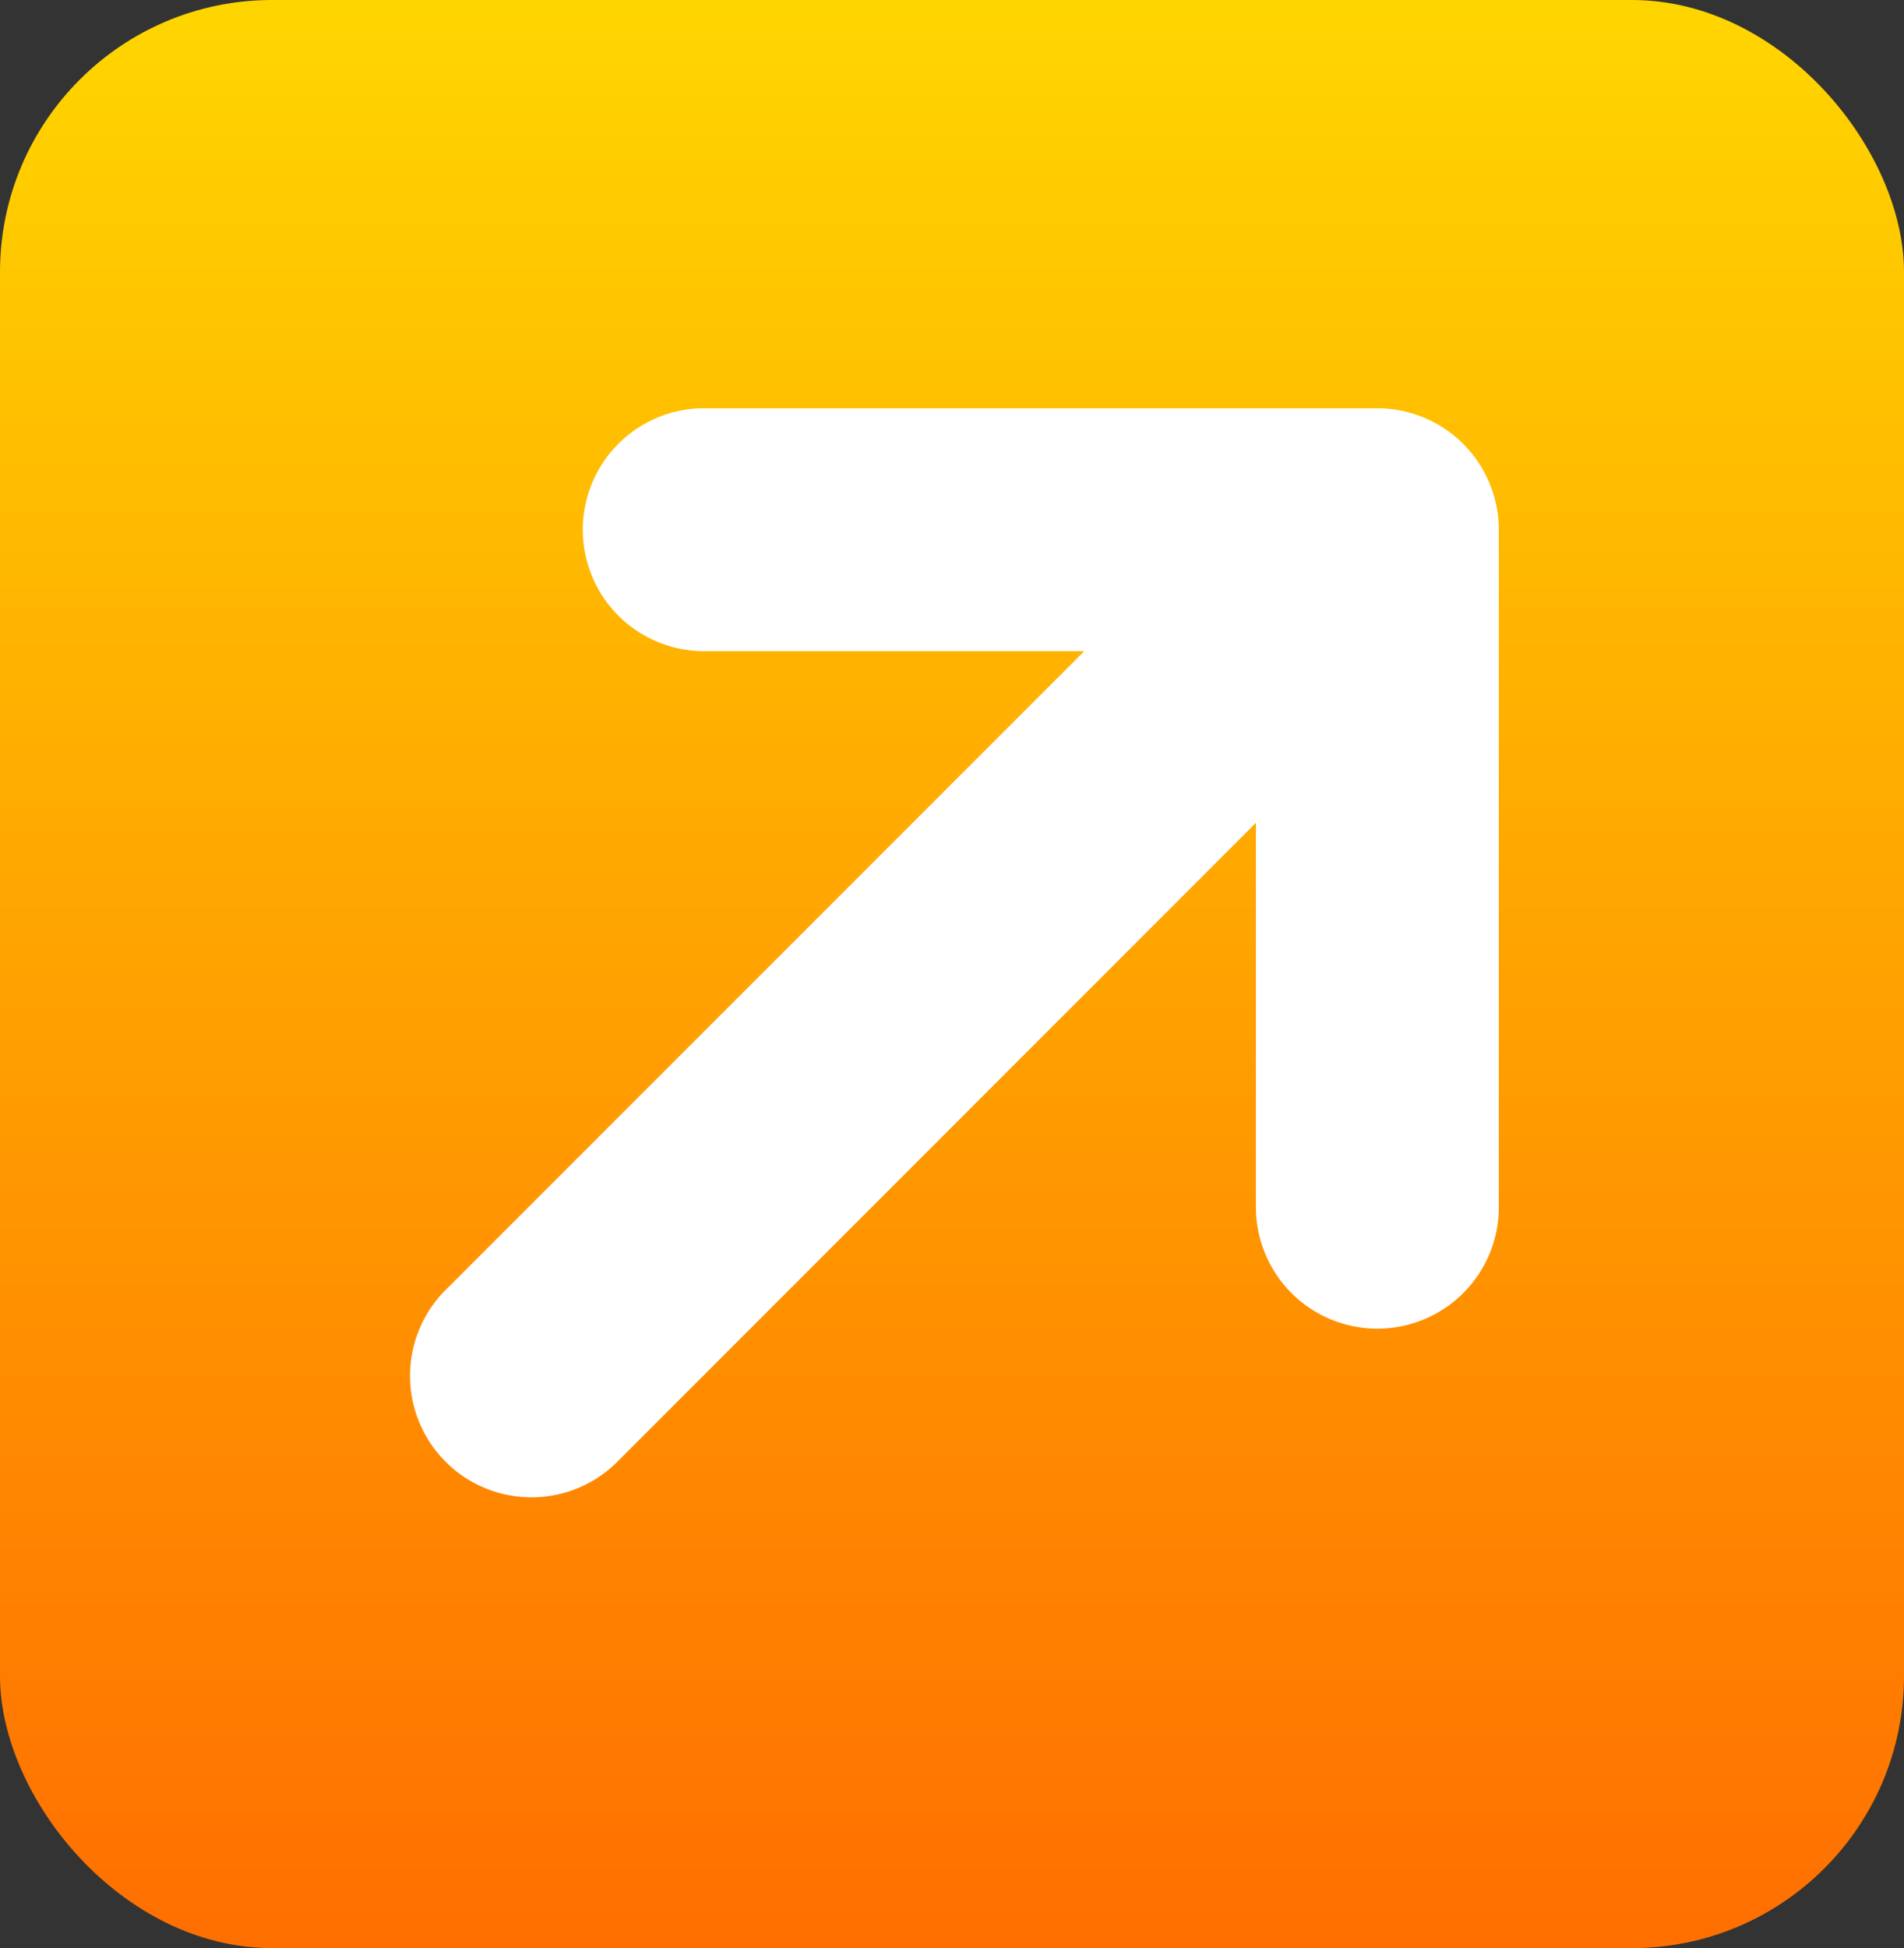
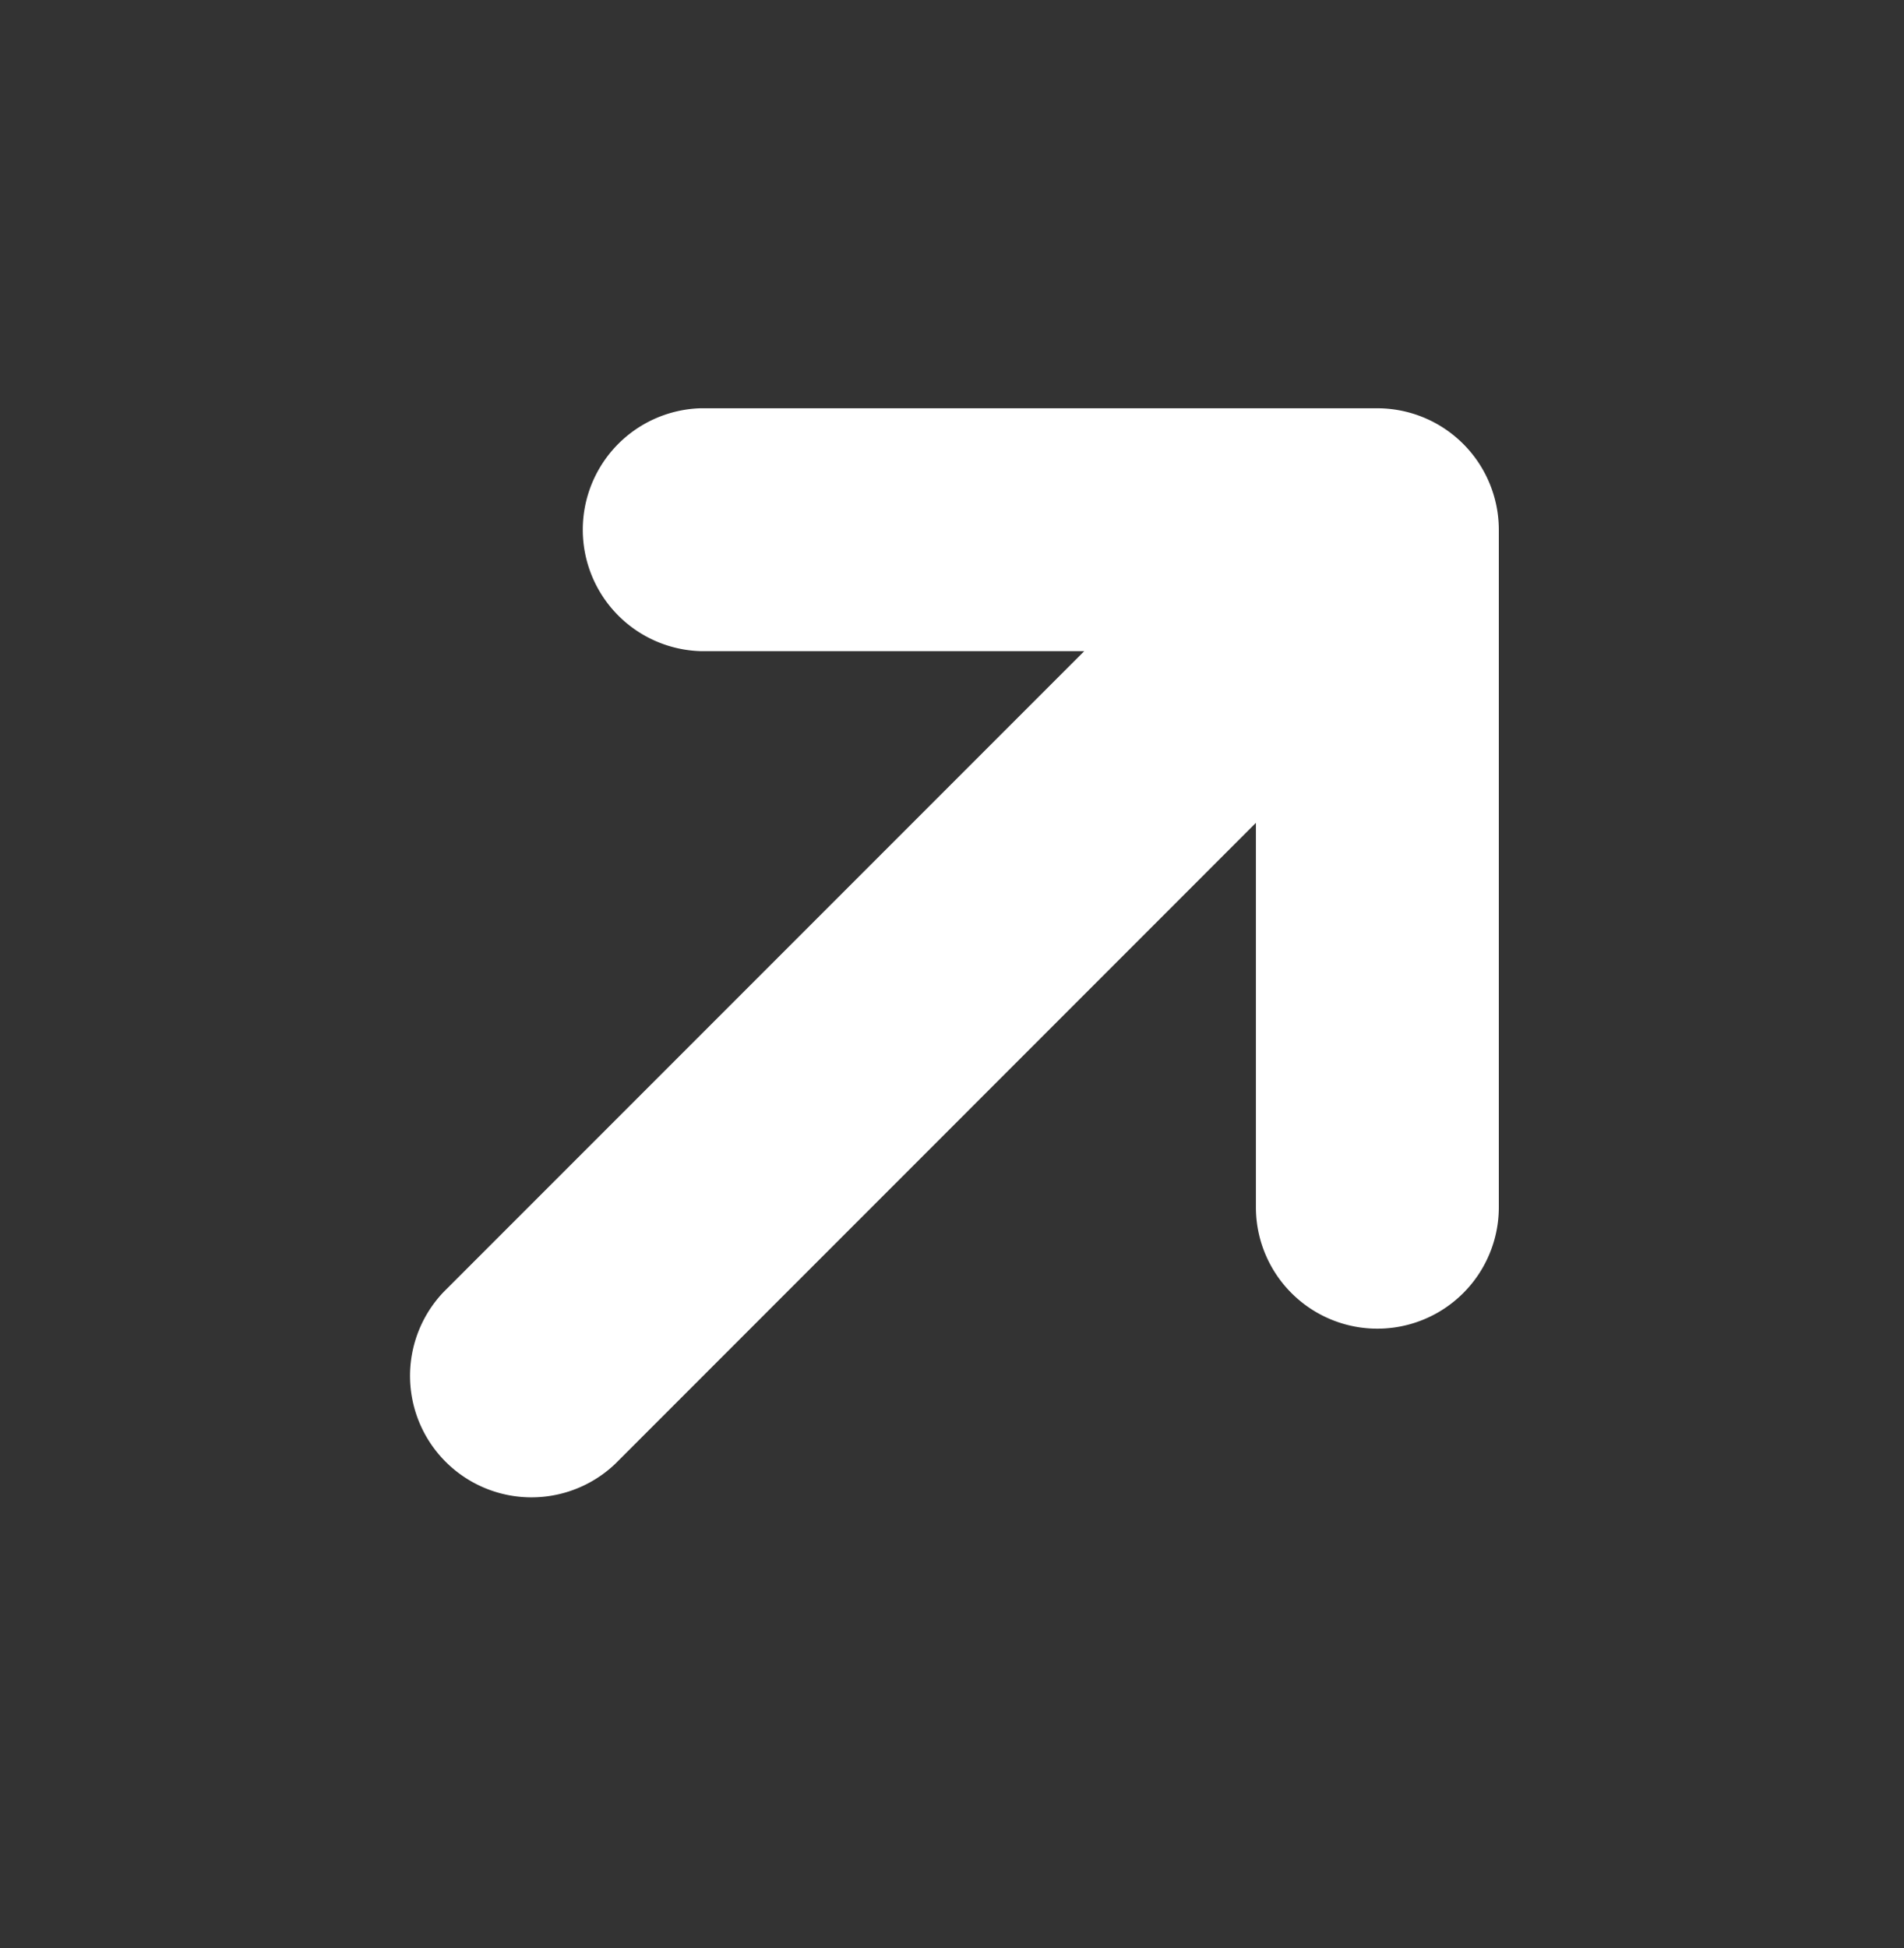
<svg xmlns="http://www.w3.org/2000/svg" width="13.999" height="14.319" viewBox="0 0 13.999 14.319">
  <rect x="0" y="0" width="13.999" height="14.319" fill="#333333" stroke="none" />
  <defs>
    <linearGradient id="linear-gradient" x1="0.5" y1="1" x2="0.5" gradientUnits="objectBoundingBox">
      <stop offset="0" stop-color="#ff6f00" />
      <stop offset="1" stop-color="#ffd500" />
    </linearGradient>
  </defs>
  <g id="Group_59615" data-name="Group 59615" transform="translate(-1277.579 -392.09)">
-     <rect id="Rectangle_76614" data-name="Rectangle 76614" width="13.999" height="14.319" rx="2" transform="translate(1277.579 392.09)" fill="url(#linear-gradient)" />
    <path id="Path_95329" data-name="Path 95329" d="M1018.365,238.653h-4.979a.893.893,0,0,0,0,1.785h2.824l-4.711,4.711a.893.893,0,0,0,1.262,1.263l4.711-4.712v2.825a.893.893,0,0,0,1.786,0v-4.979a.894.894,0,0,0-.893-.893" transform="translate(269.341 156.438)" fill="#fff" />
  </g>
</svg>